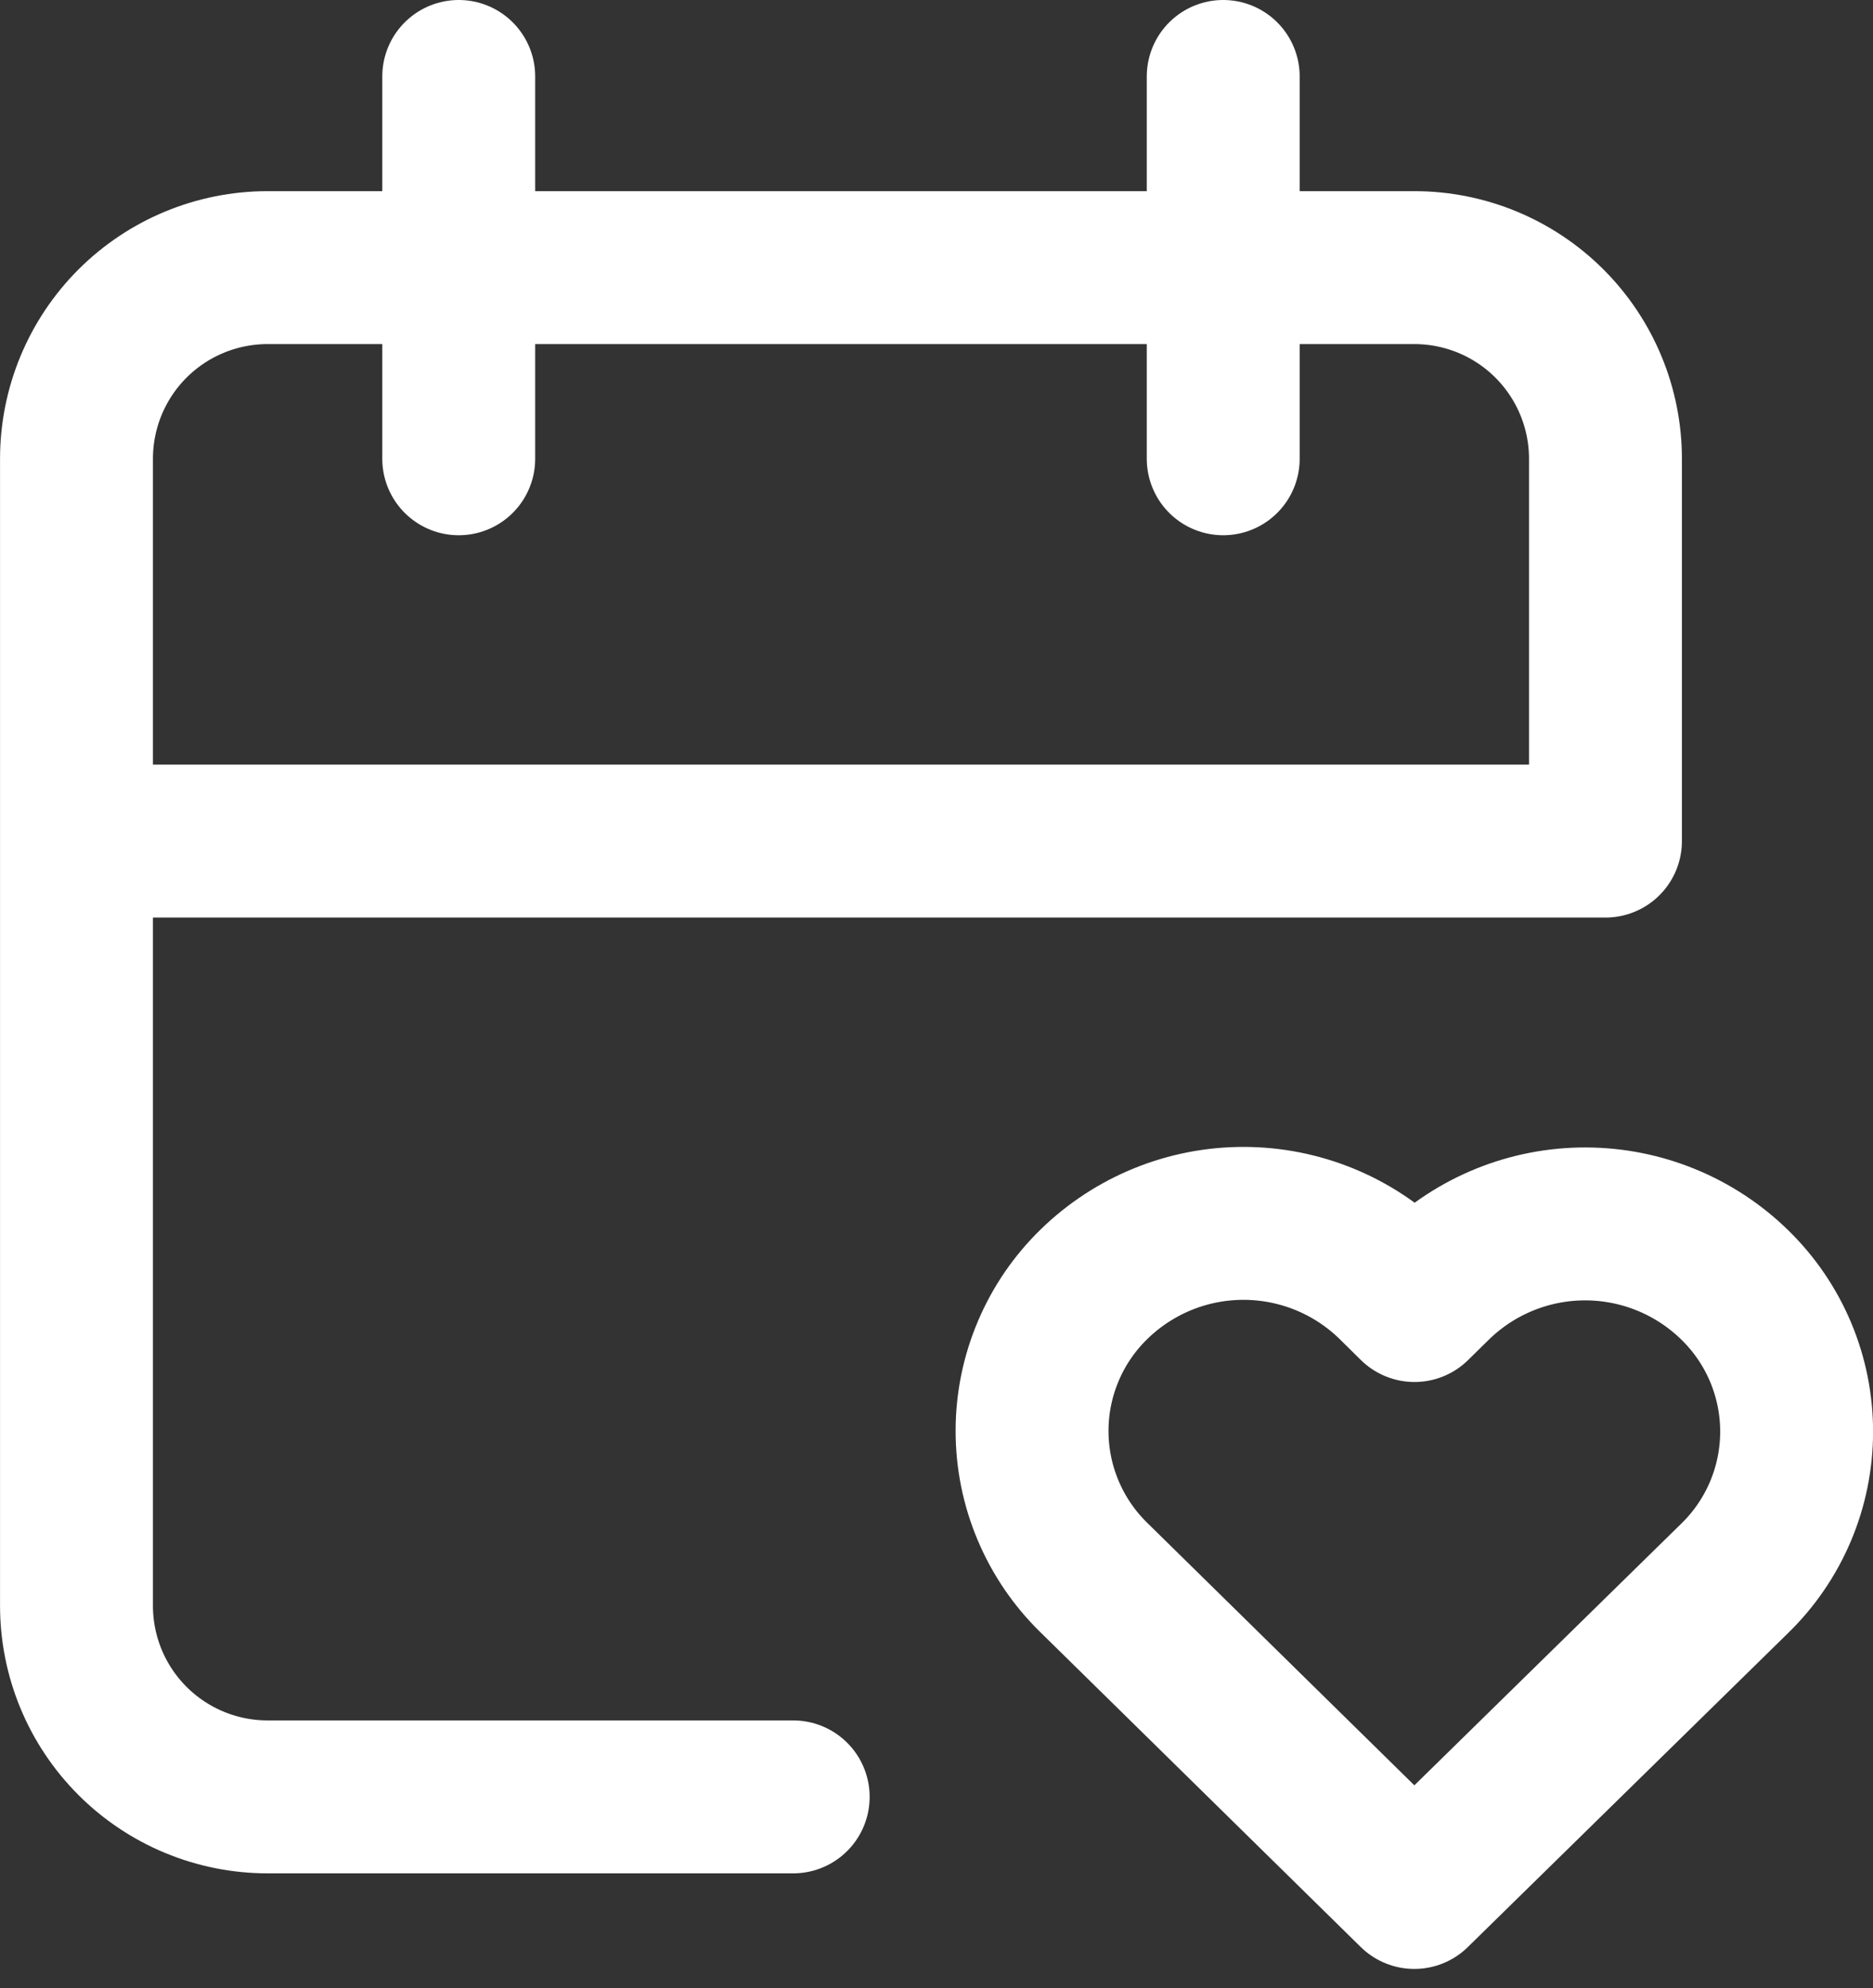
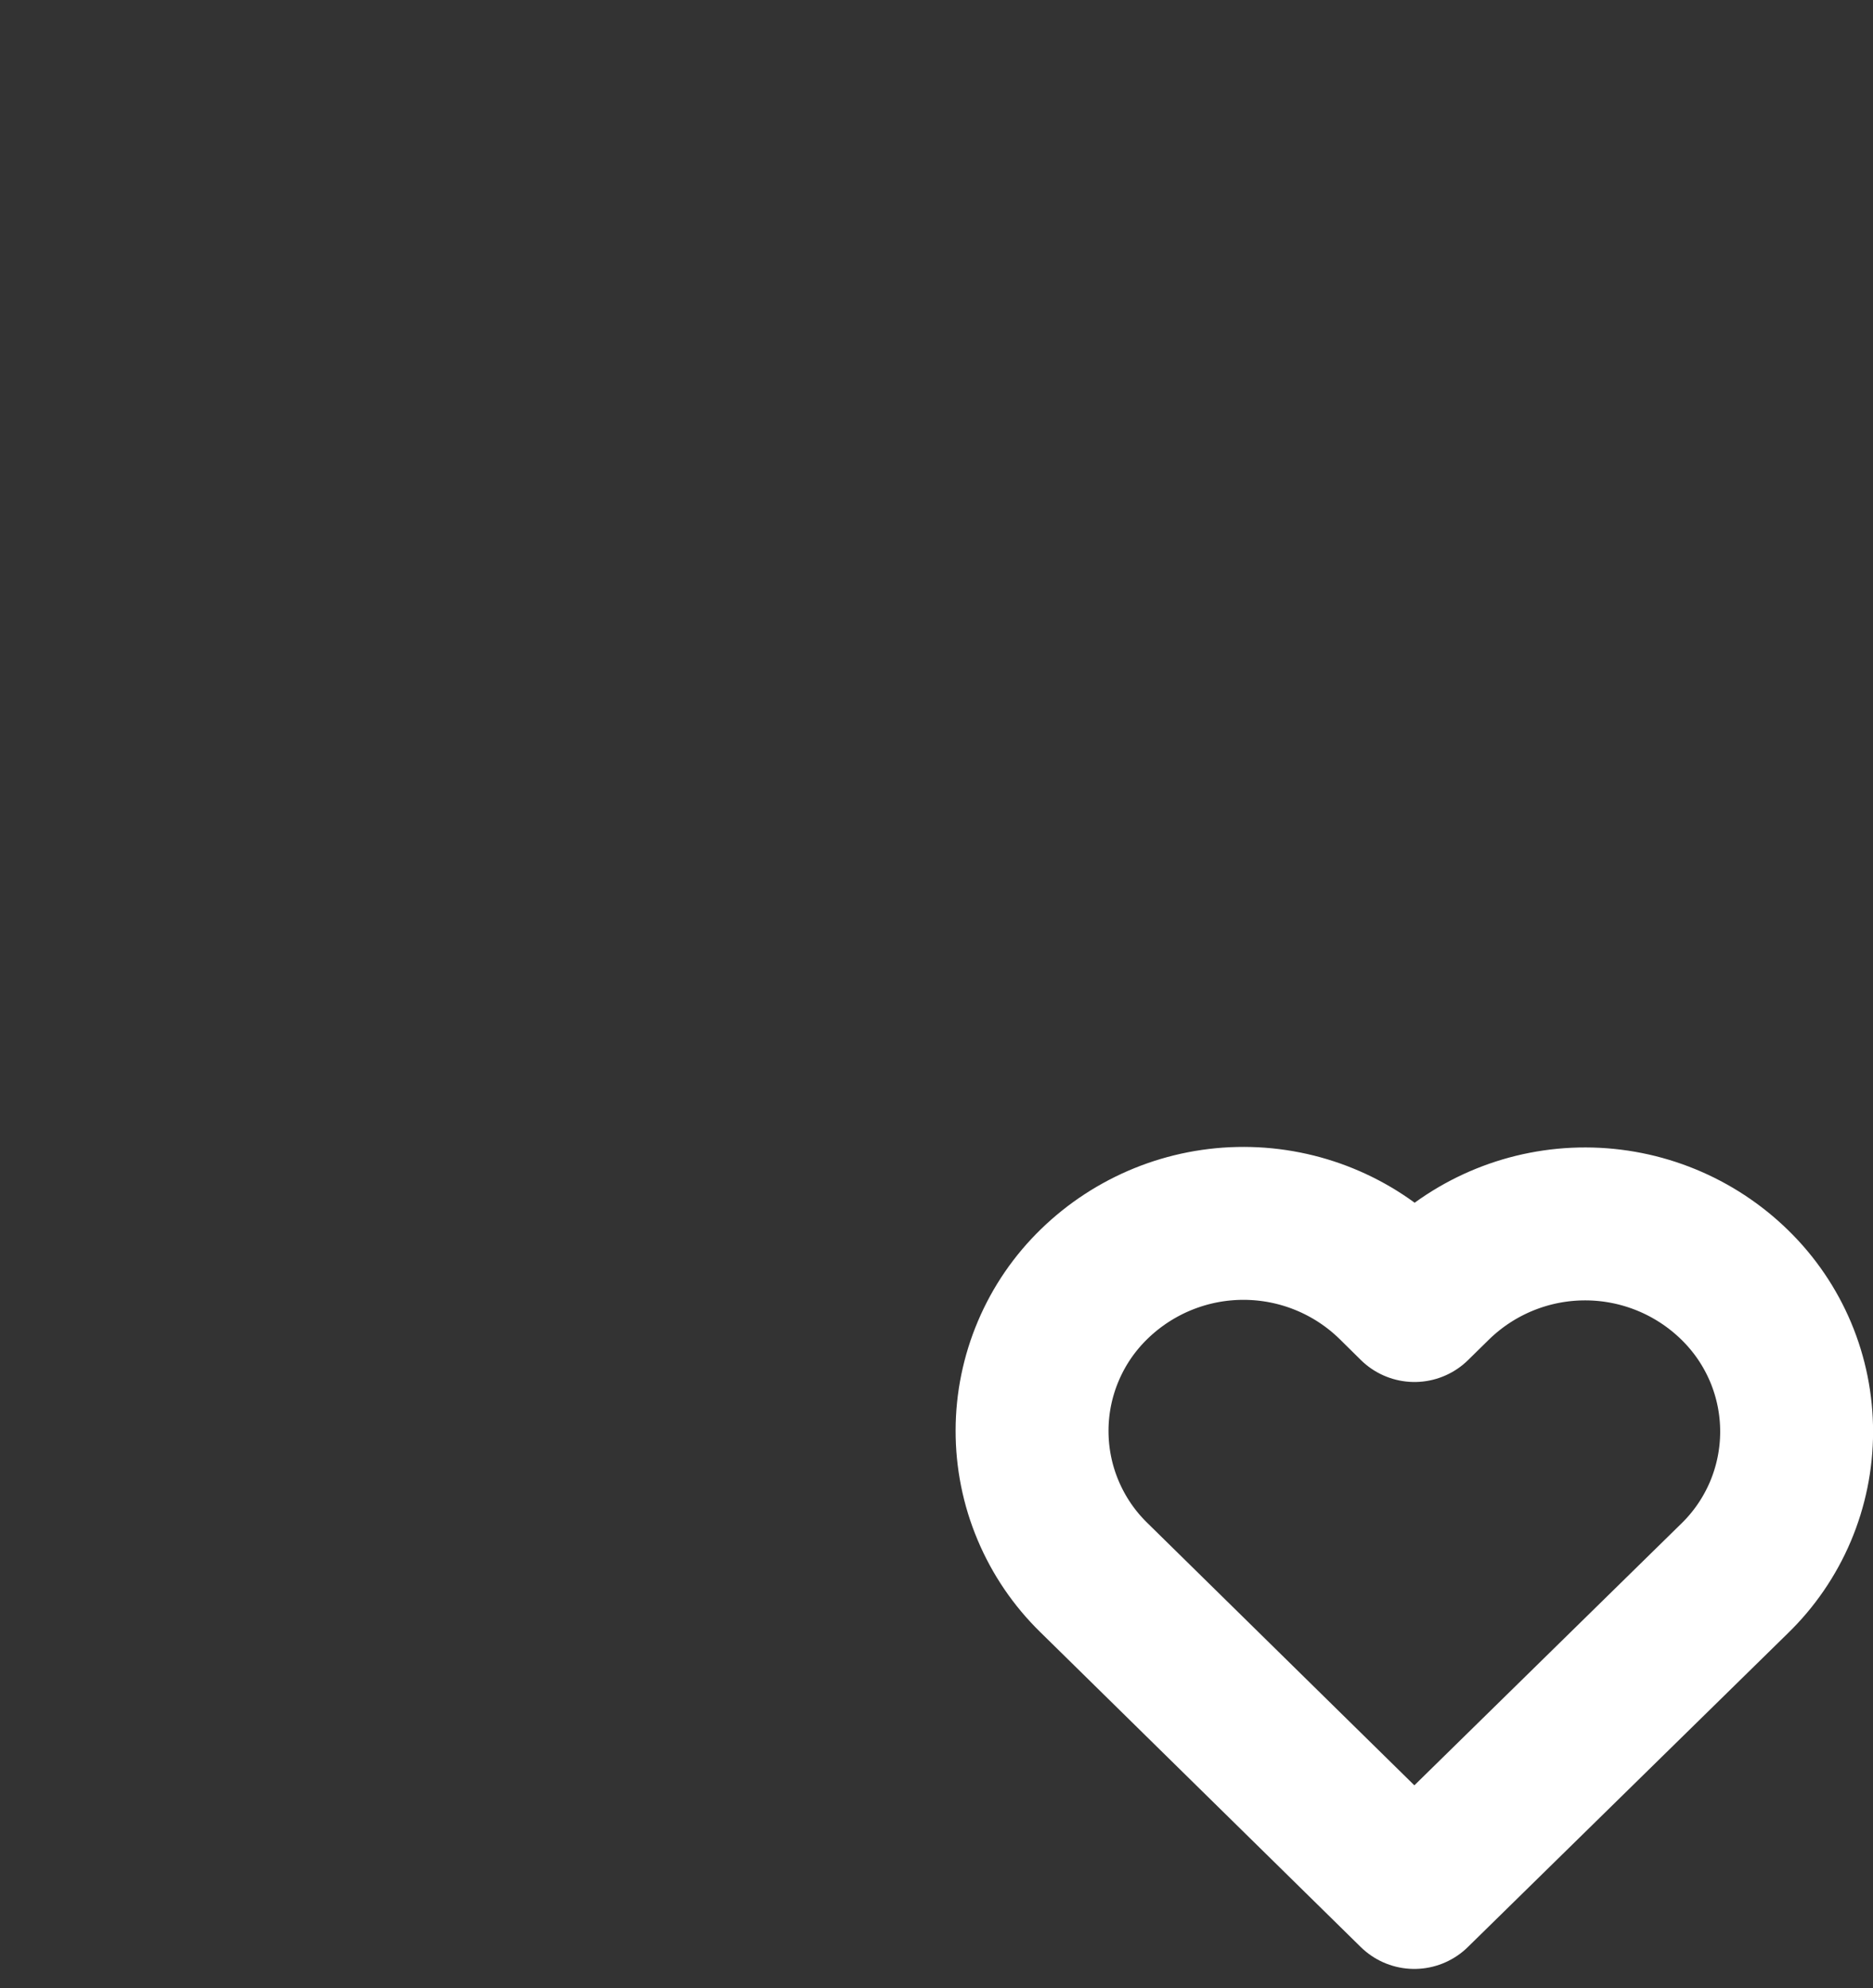
<svg xmlns="http://www.w3.org/2000/svg" width="49" height="52" viewBox="0 0 49 52" fill="none">
  <rect x="0" y="0" width="49" height="52" fill="#333333" stroke="none" />
-   <path d="M20.751 47H7.001C5.675 47 4.403 46.473 3.465 45.535C2.528 44.598 2.001 43.326 2.001 42V12C2.001 10.674 2.528 9.402 3.465 8.464C4.403 7.527 5.675 7 7.001 7H37.001C38.327 7 39.599 7.527 40.536 8.464C41.474 9.402 42.001 10.674 42.001 12V22H2.001M32.001 2V12M12.001 2V12" stroke="white" stroke-width="4" stroke-linecap="round" stroke-linejoin="round" />
  <path d="M37 49.5L45.375 41.29C45.889 40.792 46.297 40.196 46.577 39.537C46.856 38.878 47.001 38.17 47.002 37.454C47.003 36.738 46.861 36.03 46.584 35.37C46.306 34.71 45.9 34.113 45.388 33.613C44.344 32.59 42.941 32.016 41.48 32.013C40.018 32.01 38.613 32.579 37.565 33.598L37.005 34.148L36.448 33.598C35.404 32.575 34.002 32.002 32.541 31.999C31.08 31.996 29.676 32.565 28.628 33.583C28.114 34.081 27.705 34.677 27.426 35.336C27.146 35.994 27.001 36.703 27 37.418C26.999 38.134 27.14 38.843 27.418 39.502C27.695 40.162 28.101 40.76 28.613 41.26L37 49.5Z" stroke="white" stroke-width="4" stroke-linecap="round" stroke-linejoin="round" />
</svg>